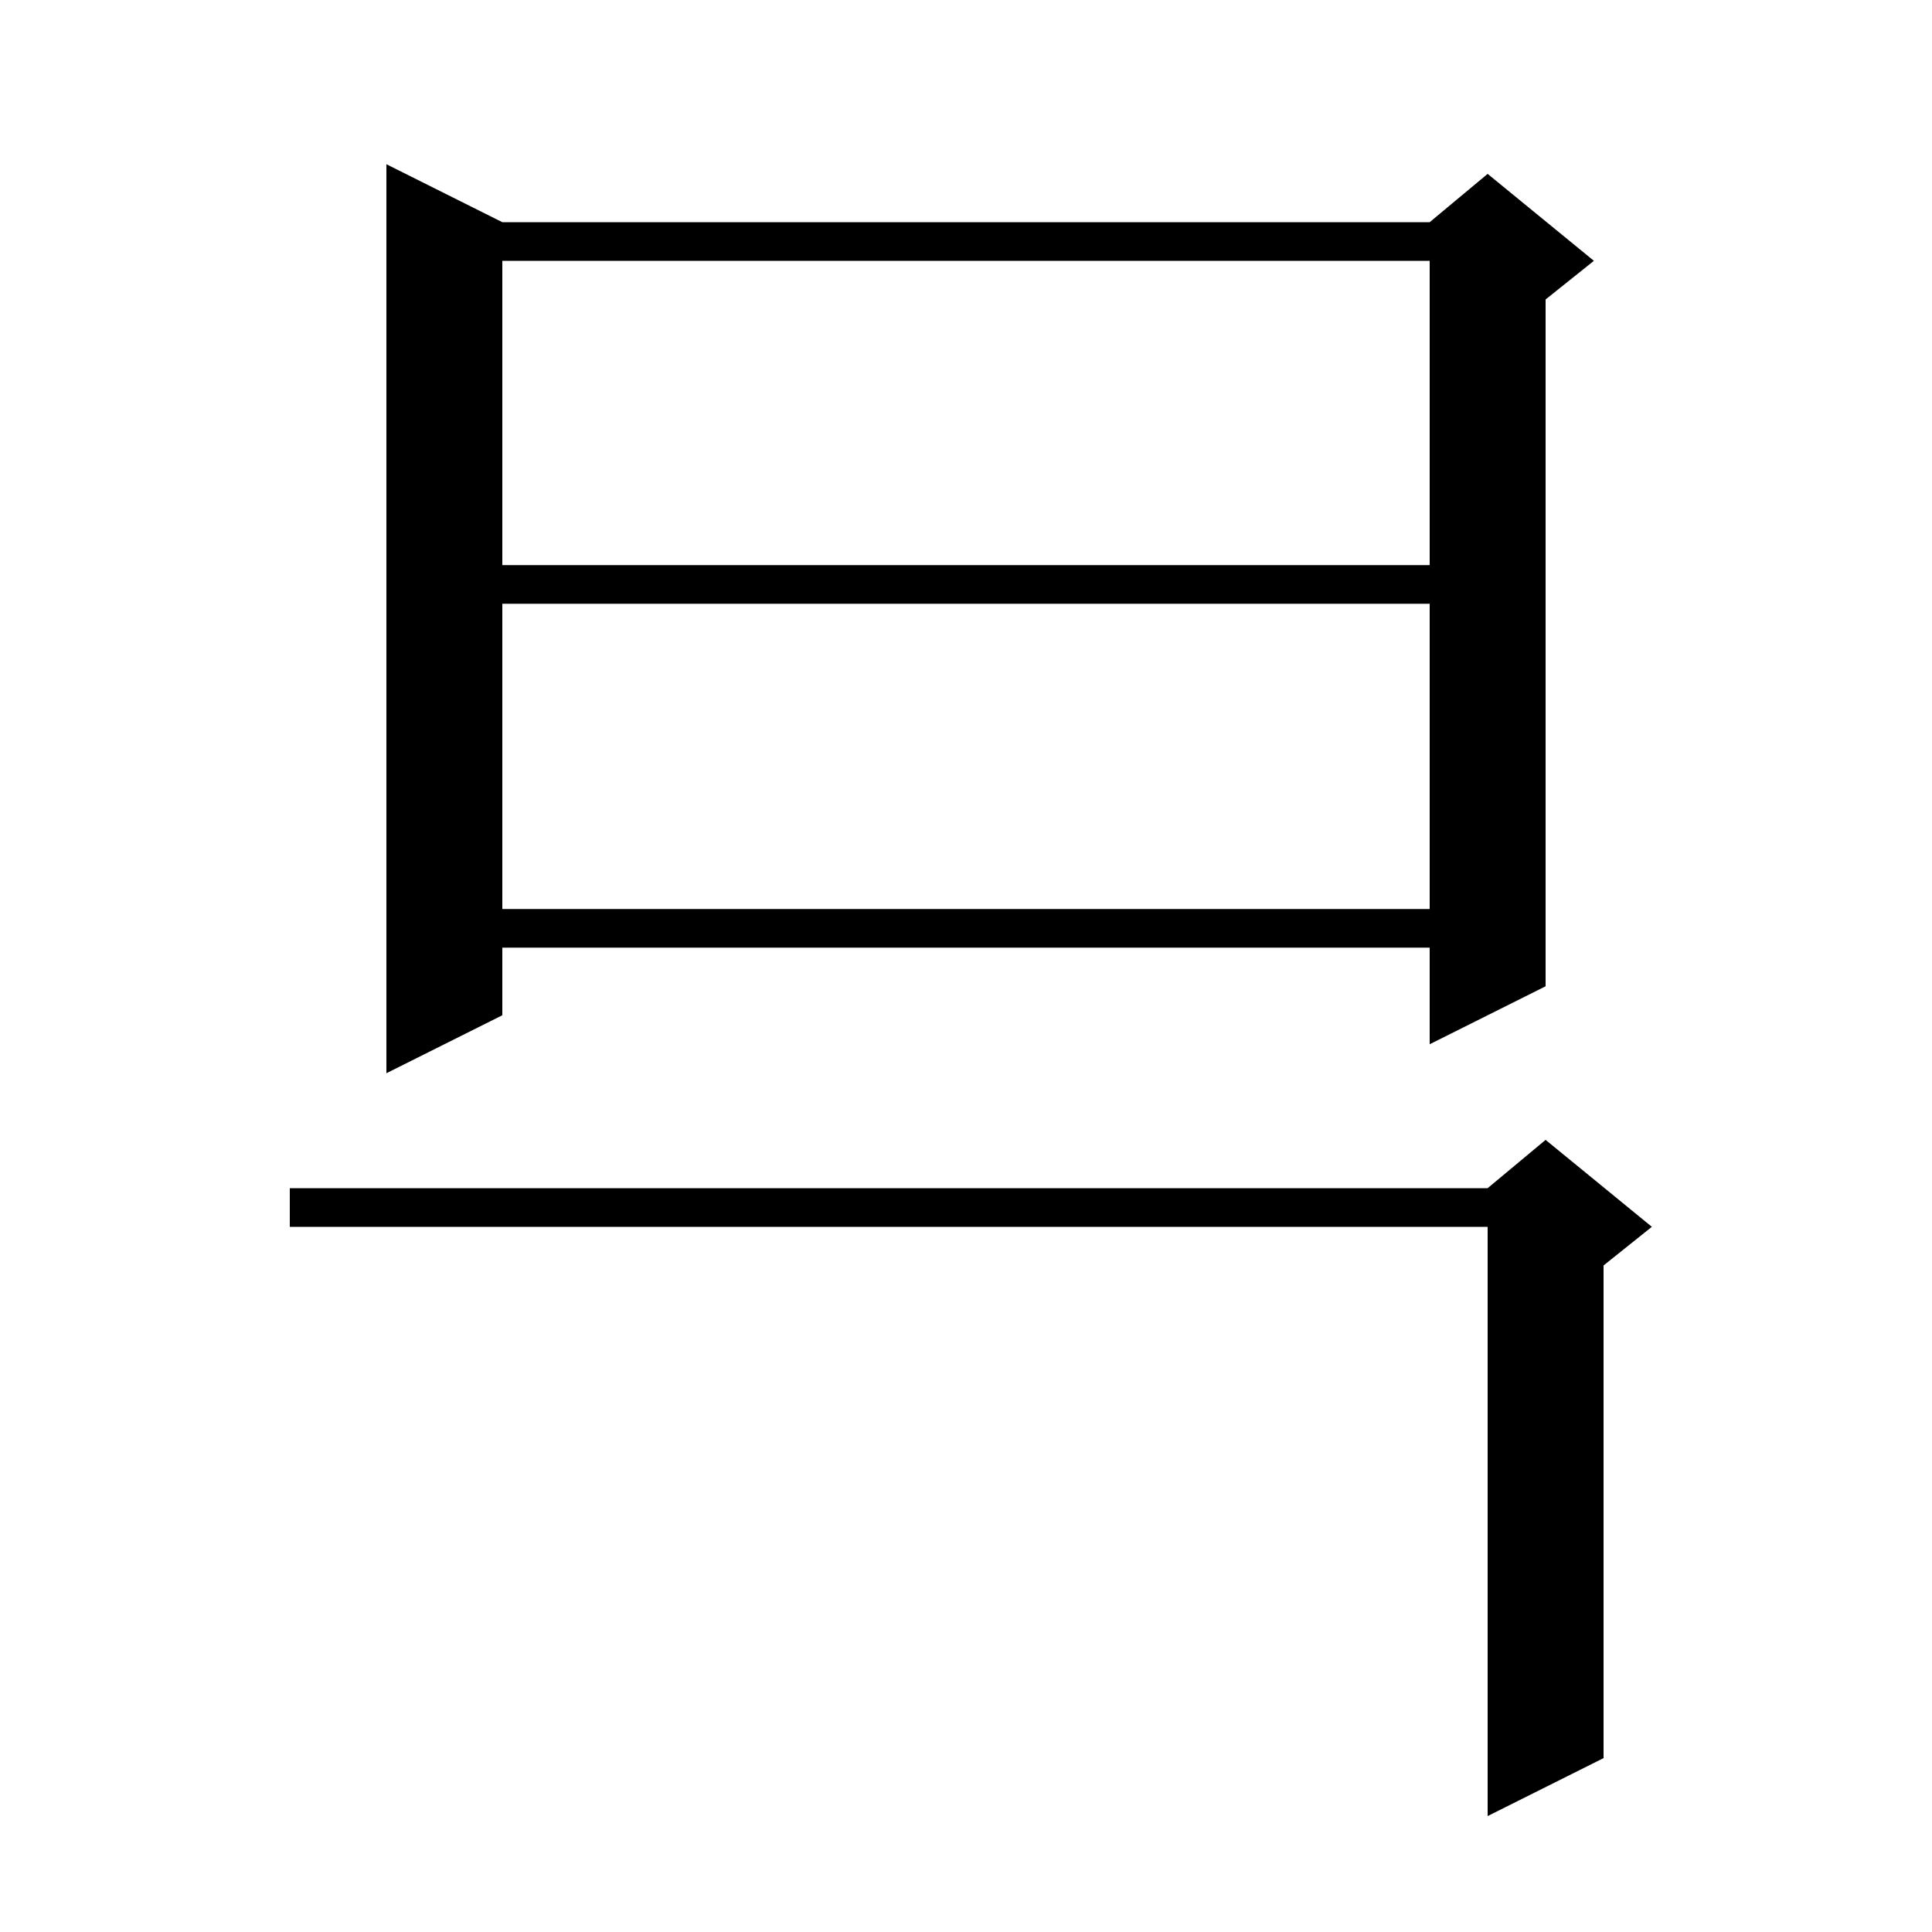
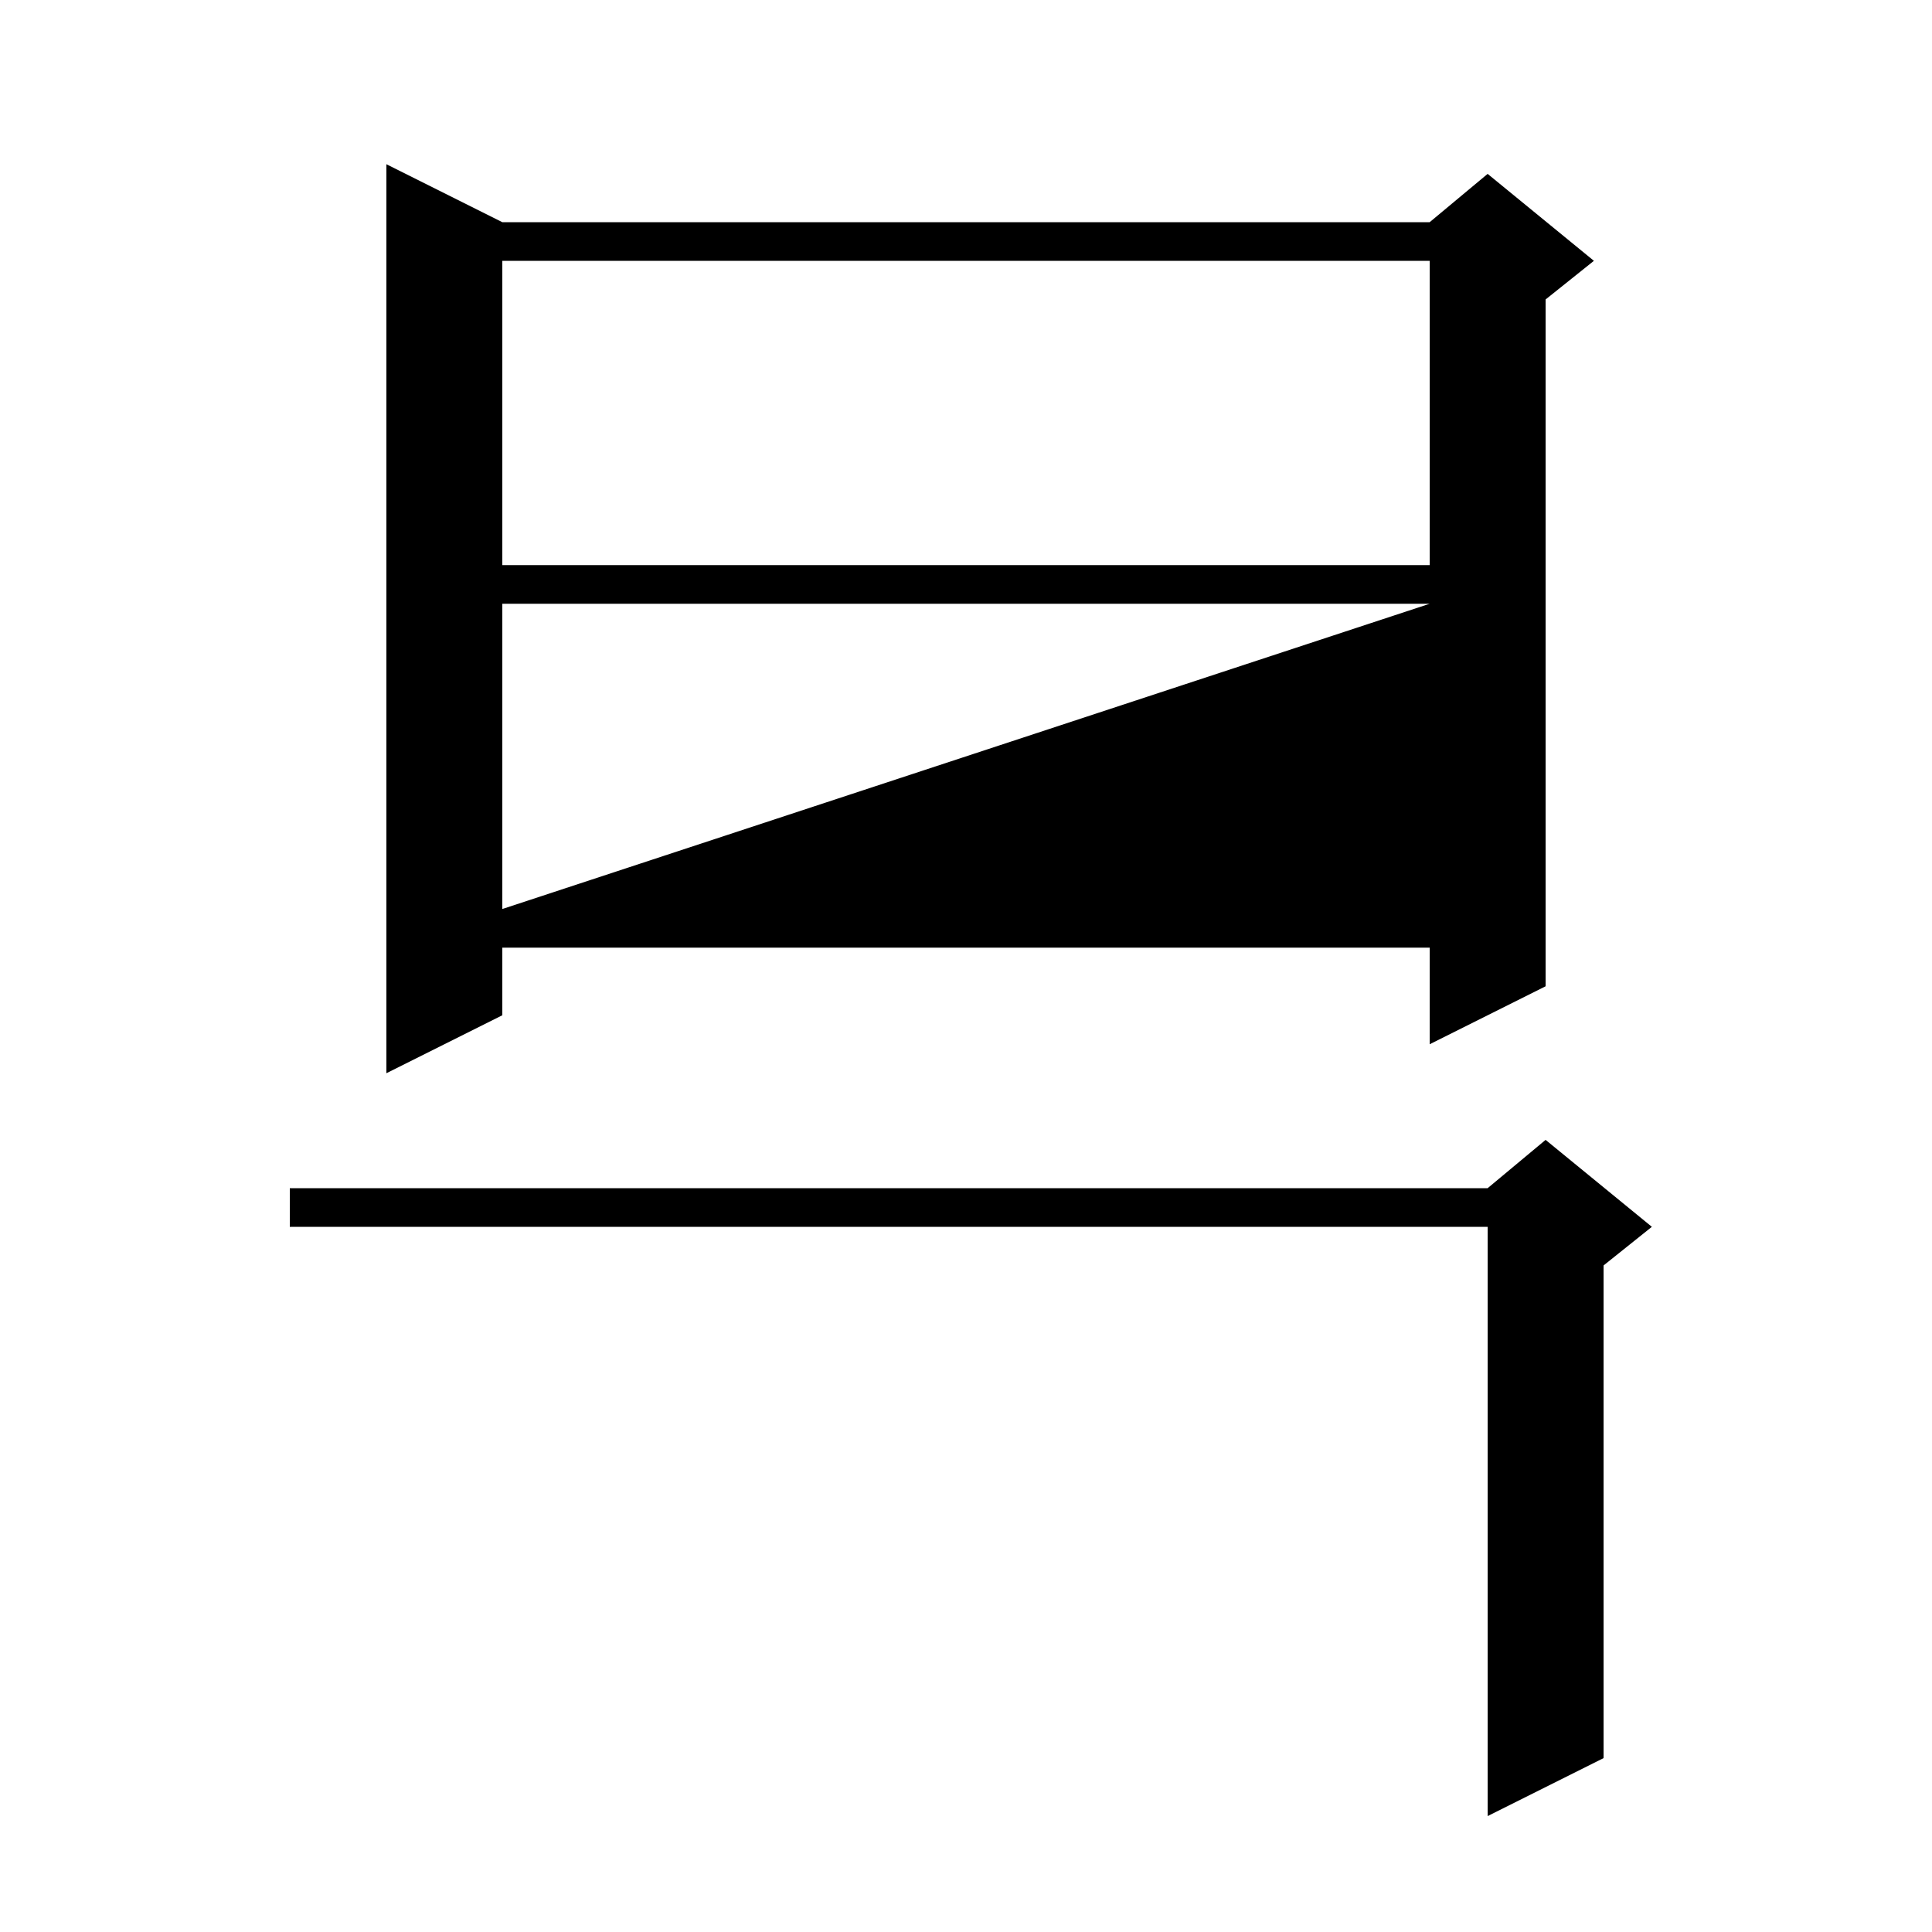
<svg xmlns="http://www.w3.org/2000/svg" version="1.1" baseProfile="full" viewBox="0 0 200 200" width="200" height="200">
  <g fill="currentColor">
-     <path d="M 171.0 127.0 L 166.0 131.0 L 166.0 182.0 L 154.0 188.0 L 154.0 127.0 L 30.0 127.0 L 30.0 123.0 L 154.0 123.0 L 160.0 118.0 Z M 52.0 23.0 L 148.0 23.0 L 154.0 18.0 L 165.0 27.0 L 160.0 31.0 L 160.0 102.1 L 148.0 108.1 L 148.0 98.1 L 52.0 98.1 L 52.0 105.1 L 40.0 111.1 L 40.0 17.0 Z M 52.0 62.5 L 52.0 94.1 L 148.0 94.1 L 148.0 62.5 Z M 52.0 27.0 L 52.0 58.5 L 148.0 58.5 L 148.0 27.0 Z " />
+     <path d="M 171.0 127.0 L 166.0 131.0 L 166.0 182.0 L 154.0 188.0 L 154.0 127.0 L 30.0 127.0 L 30.0 123.0 L 154.0 123.0 L 160.0 118.0 Z M 52.0 23.0 L 148.0 23.0 L 154.0 18.0 L 165.0 27.0 L 160.0 31.0 L 160.0 102.1 L 148.0 108.1 L 148.0 98.1 L 52.0 98.1 L 52.0 105.1 L 40.0 111.1 L 40.0 17.0 Z M 52.0 62.5 L 52.0 94.1 L 148.0 62.5 Z M 52.0 27.0 L 52.0 58.5 L 148.0 58.5 L 148.0 27.0 Z " />
  </g>
</svg>